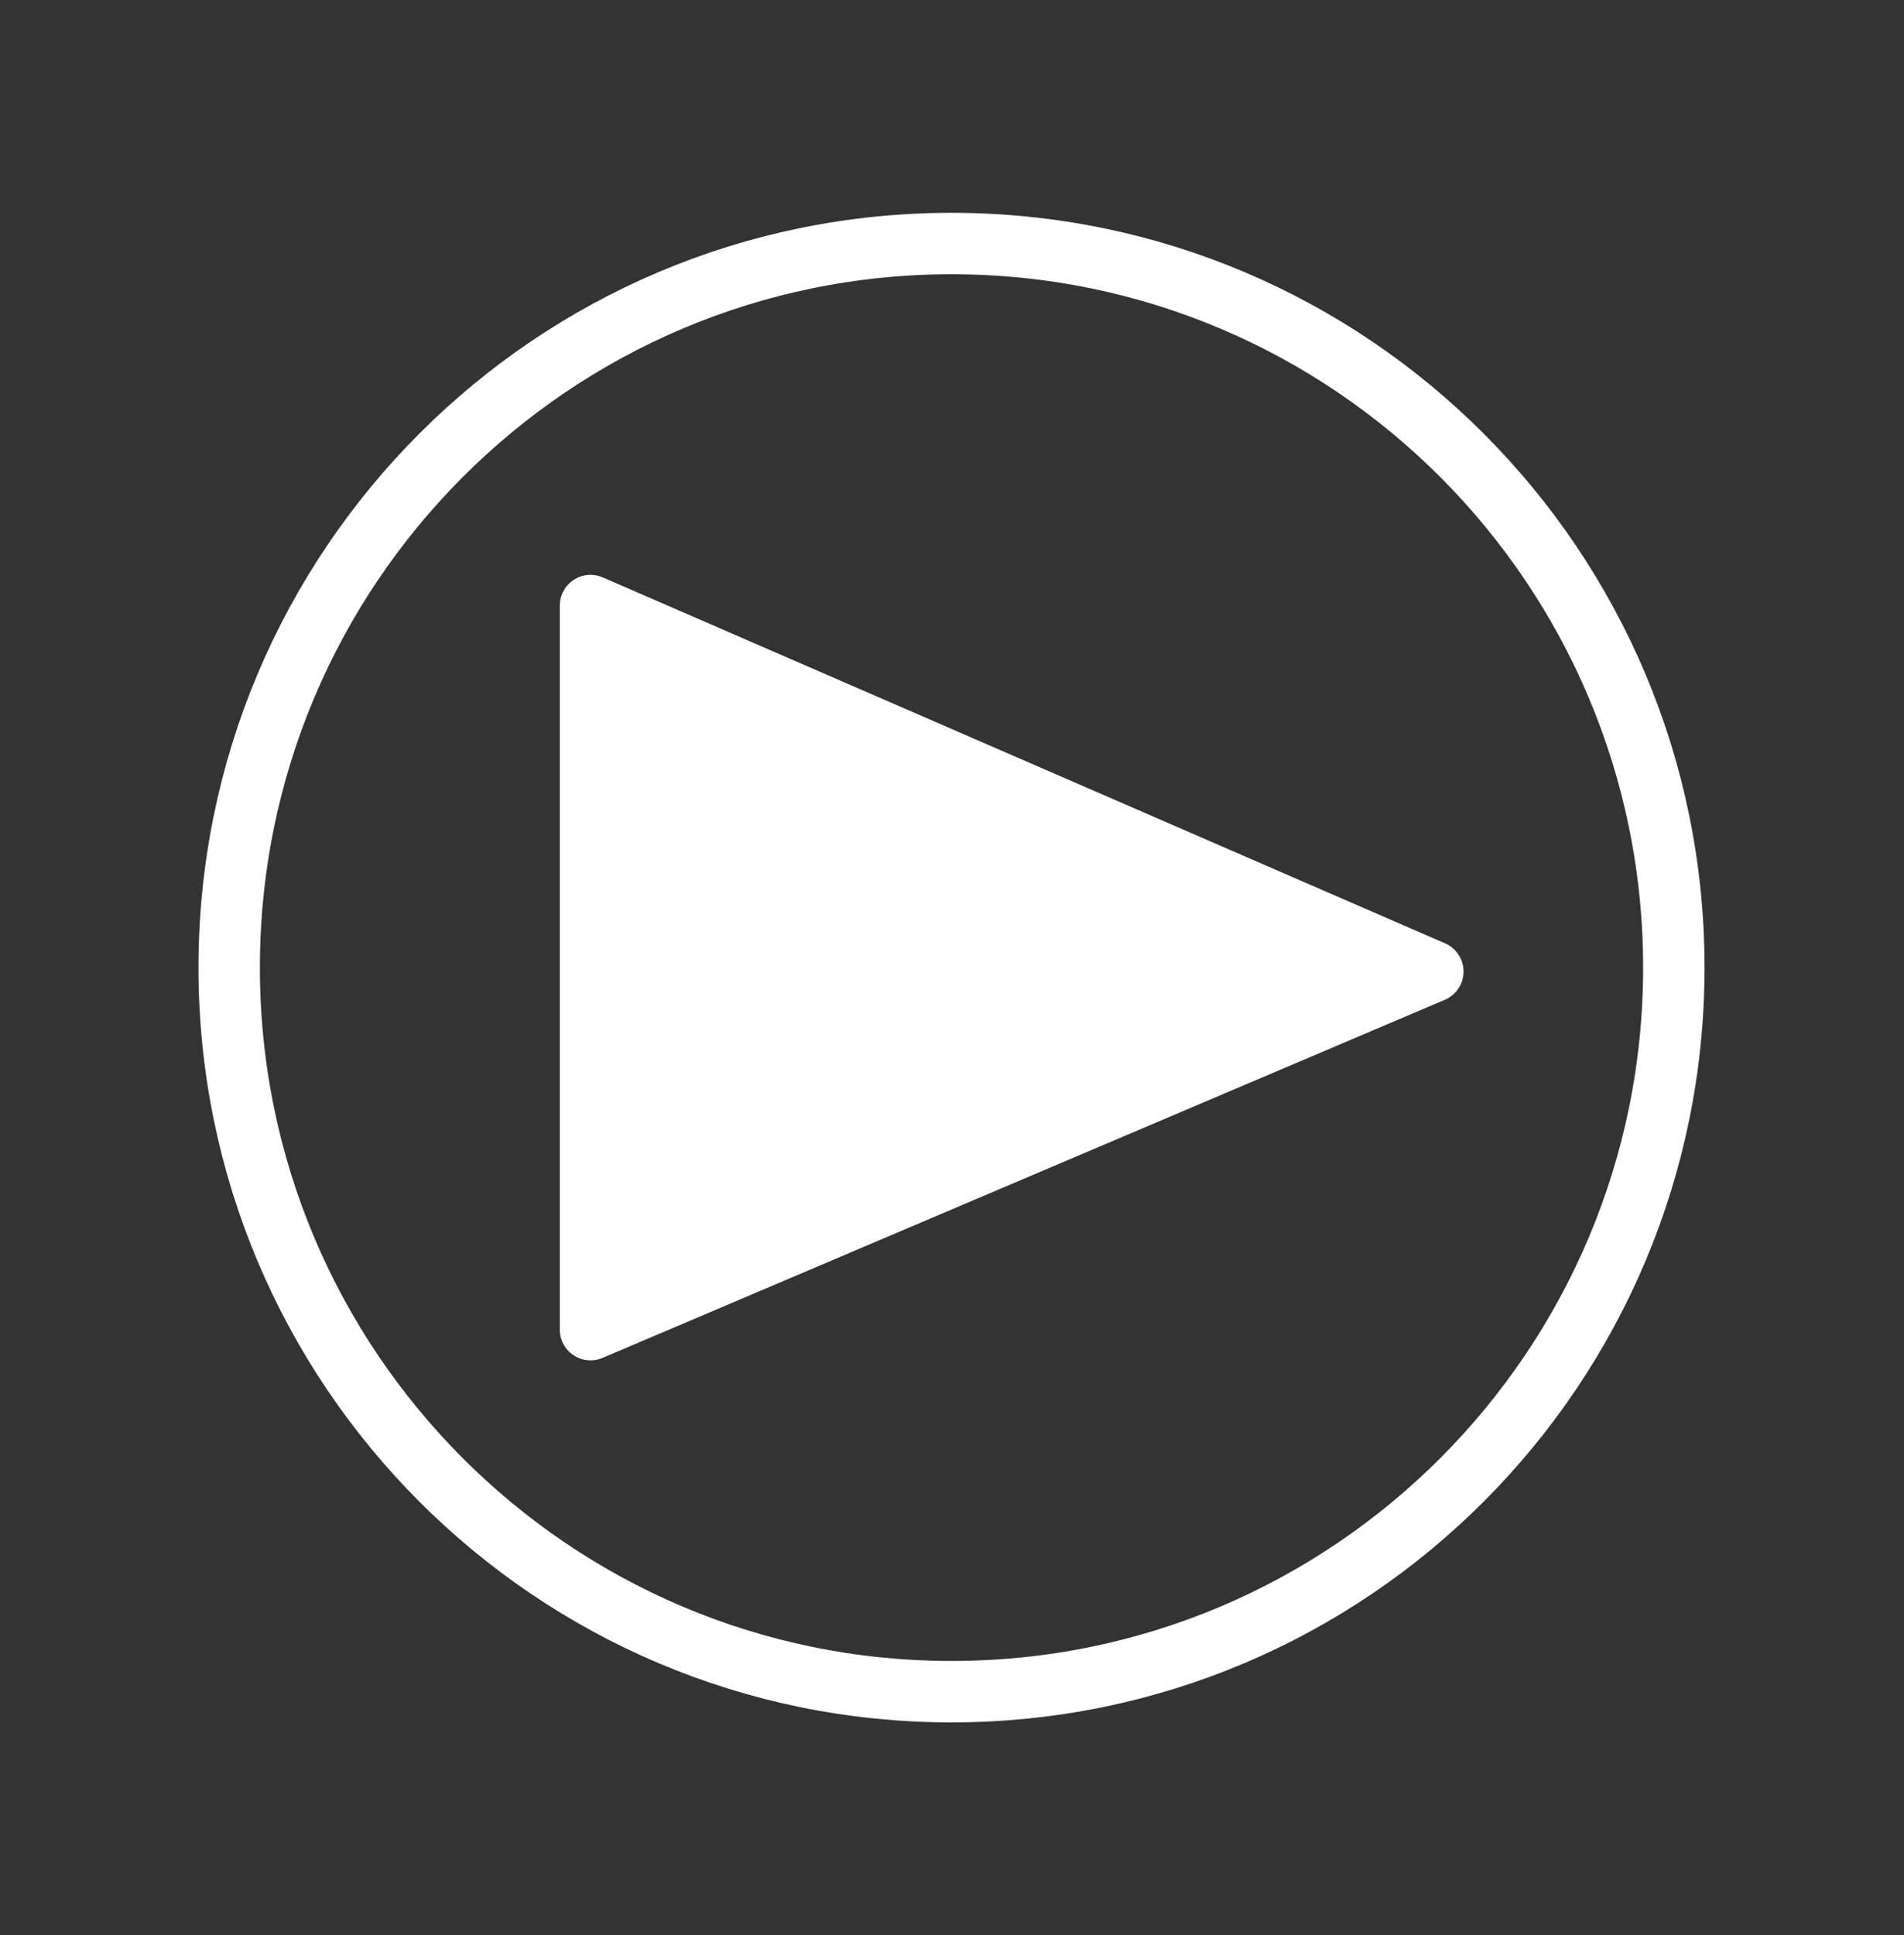
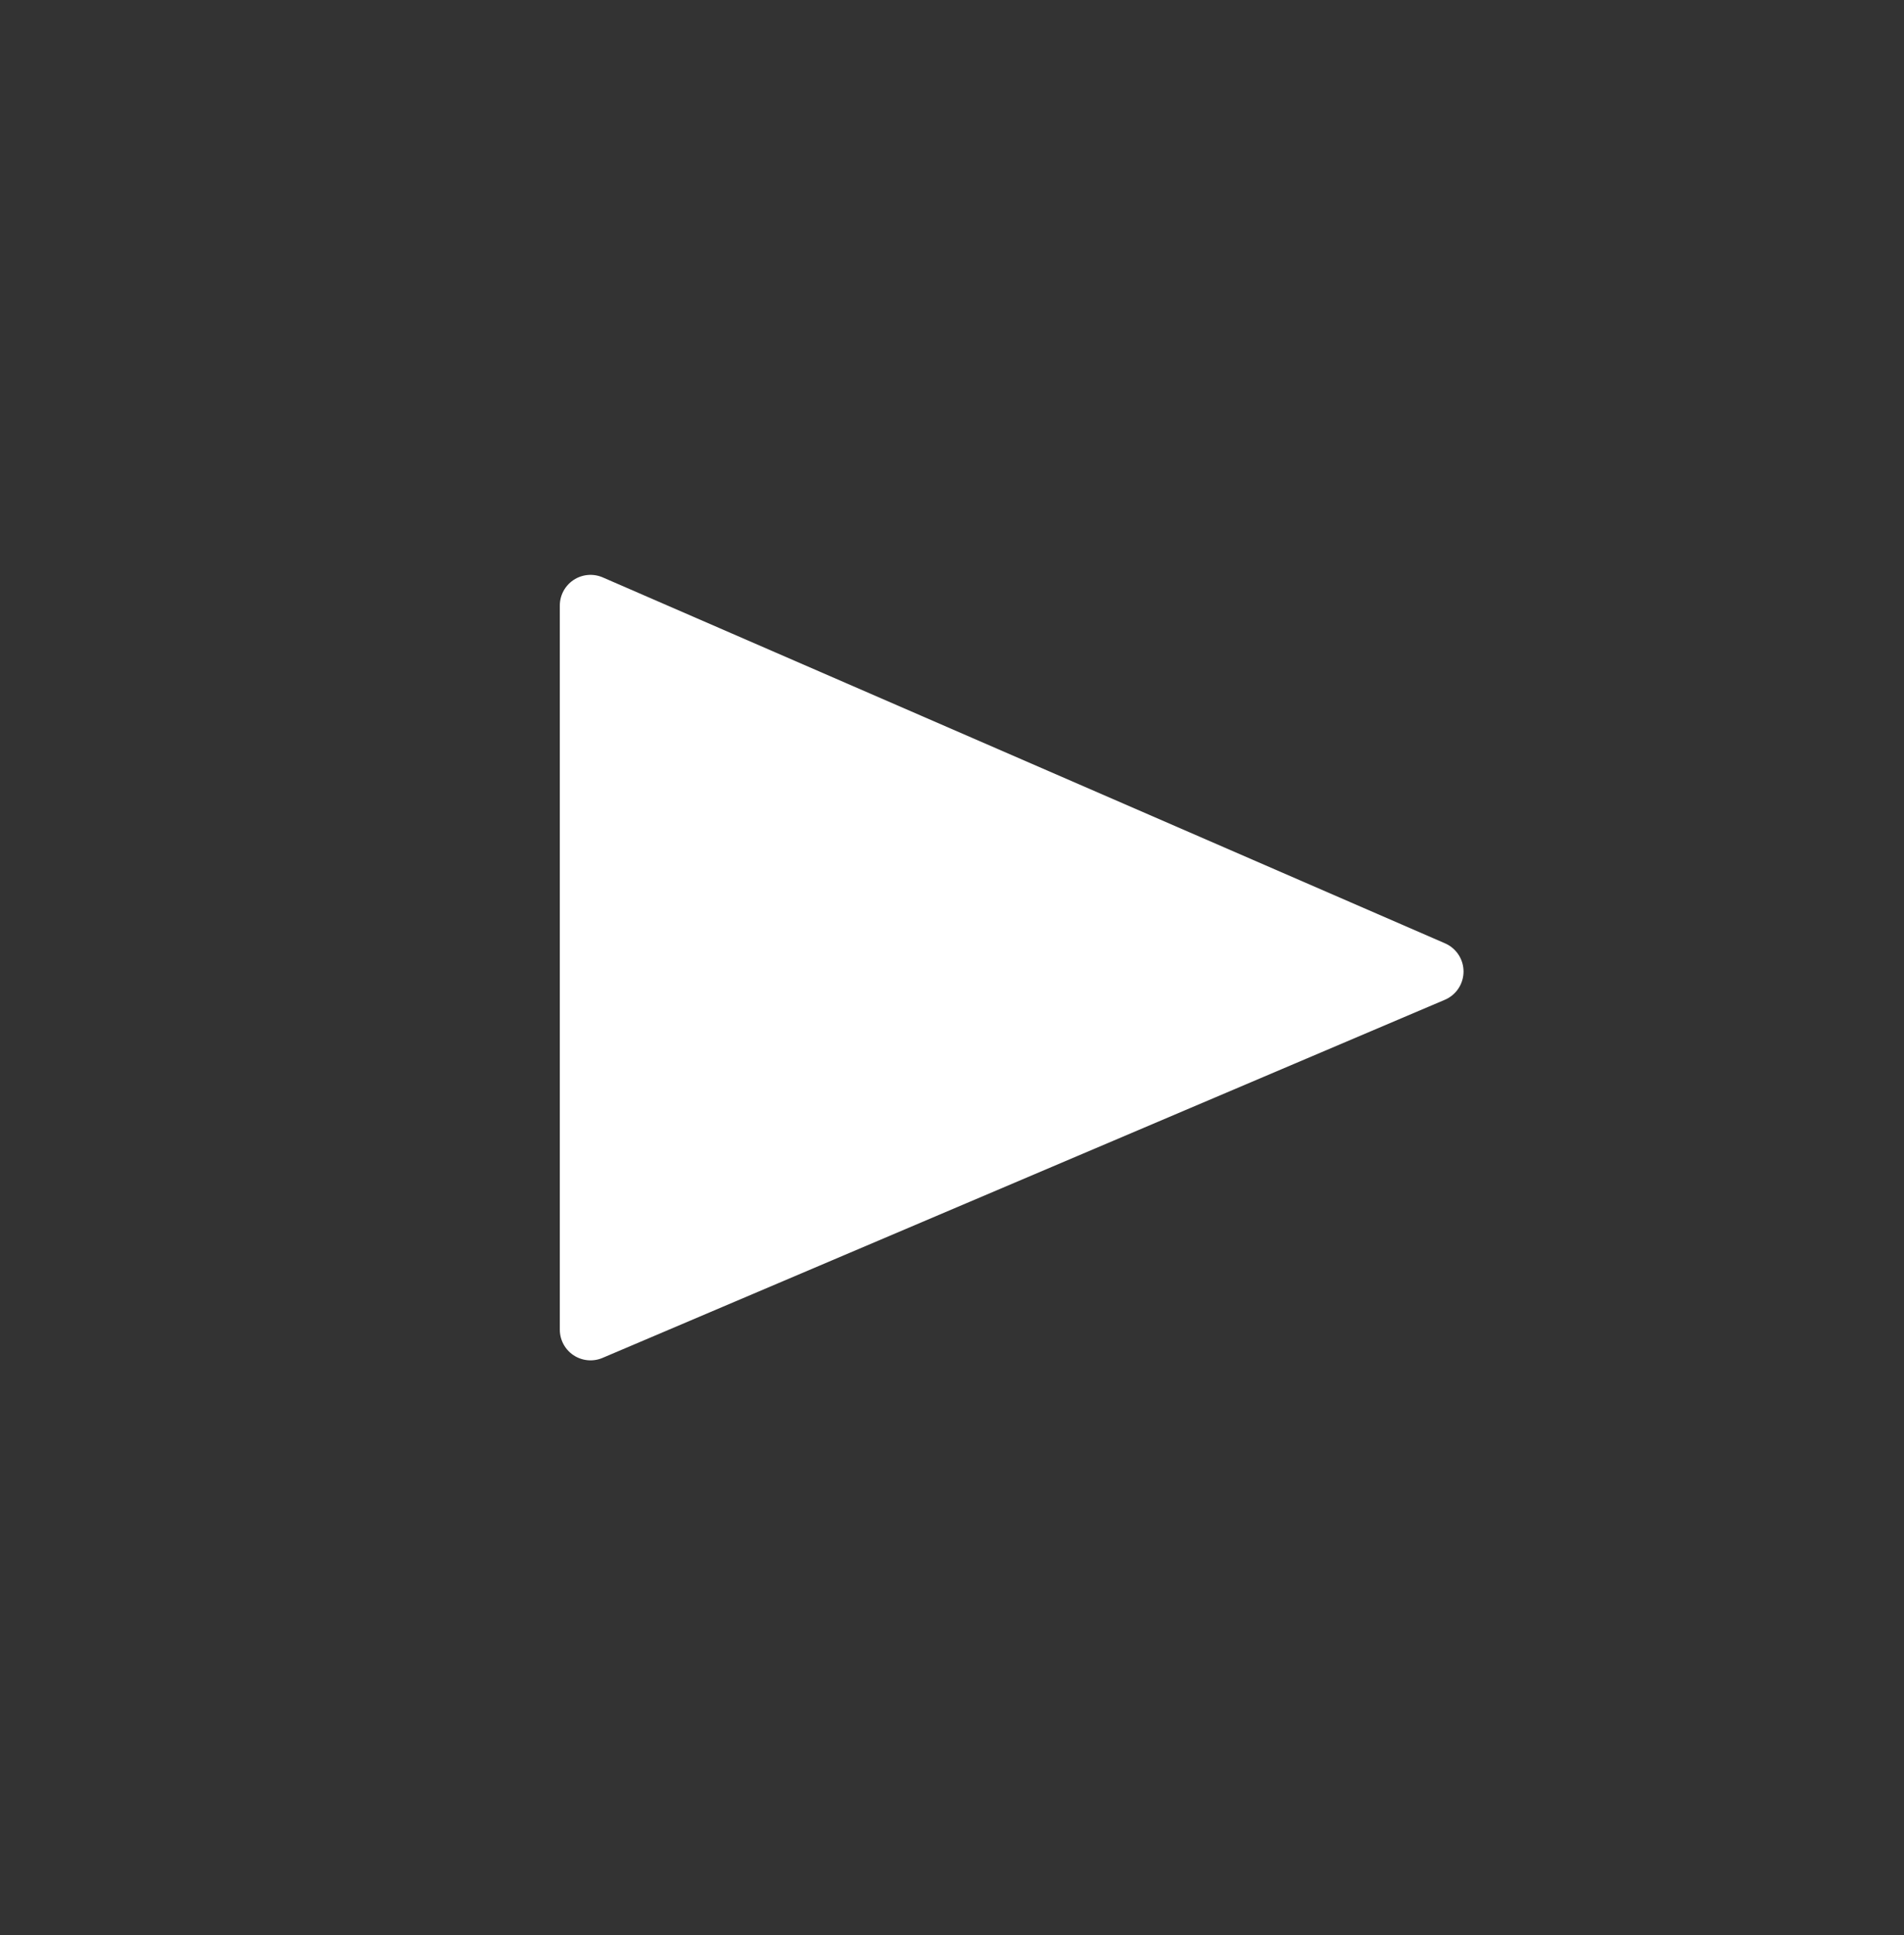
<svg xmlns="http://www.w3.org/2000/svg" width="62" height="63" viewBox="0 0 62 63" fill="none">
  <rect x="0" y="0" width="62" height="63" fill="#333333" stroke="none" />
  <g id="Play">
    <path id="Vector" d="M46.657 31.627L19.229 19.714V43.285L46.657 31.627Z" fill="white" stroke="white" stroke-width="2" stroke-linecap="round" stroke-linejoin="round" />
-     <path id="Vector_2" d="M30.984 55.071C43.974 55.071 54.505 44.518 54.505 31.5C54.505 18.482 43.974 7.928 30.984 7.928C17.994 7.928 7.463 18.482 7.463 31.5C7.463 44.518 17.994 55.071 30.984 55.071Z" stroke="white" stroke-width="2" stroke-miterlimit="10" />
  </g>
</svg>